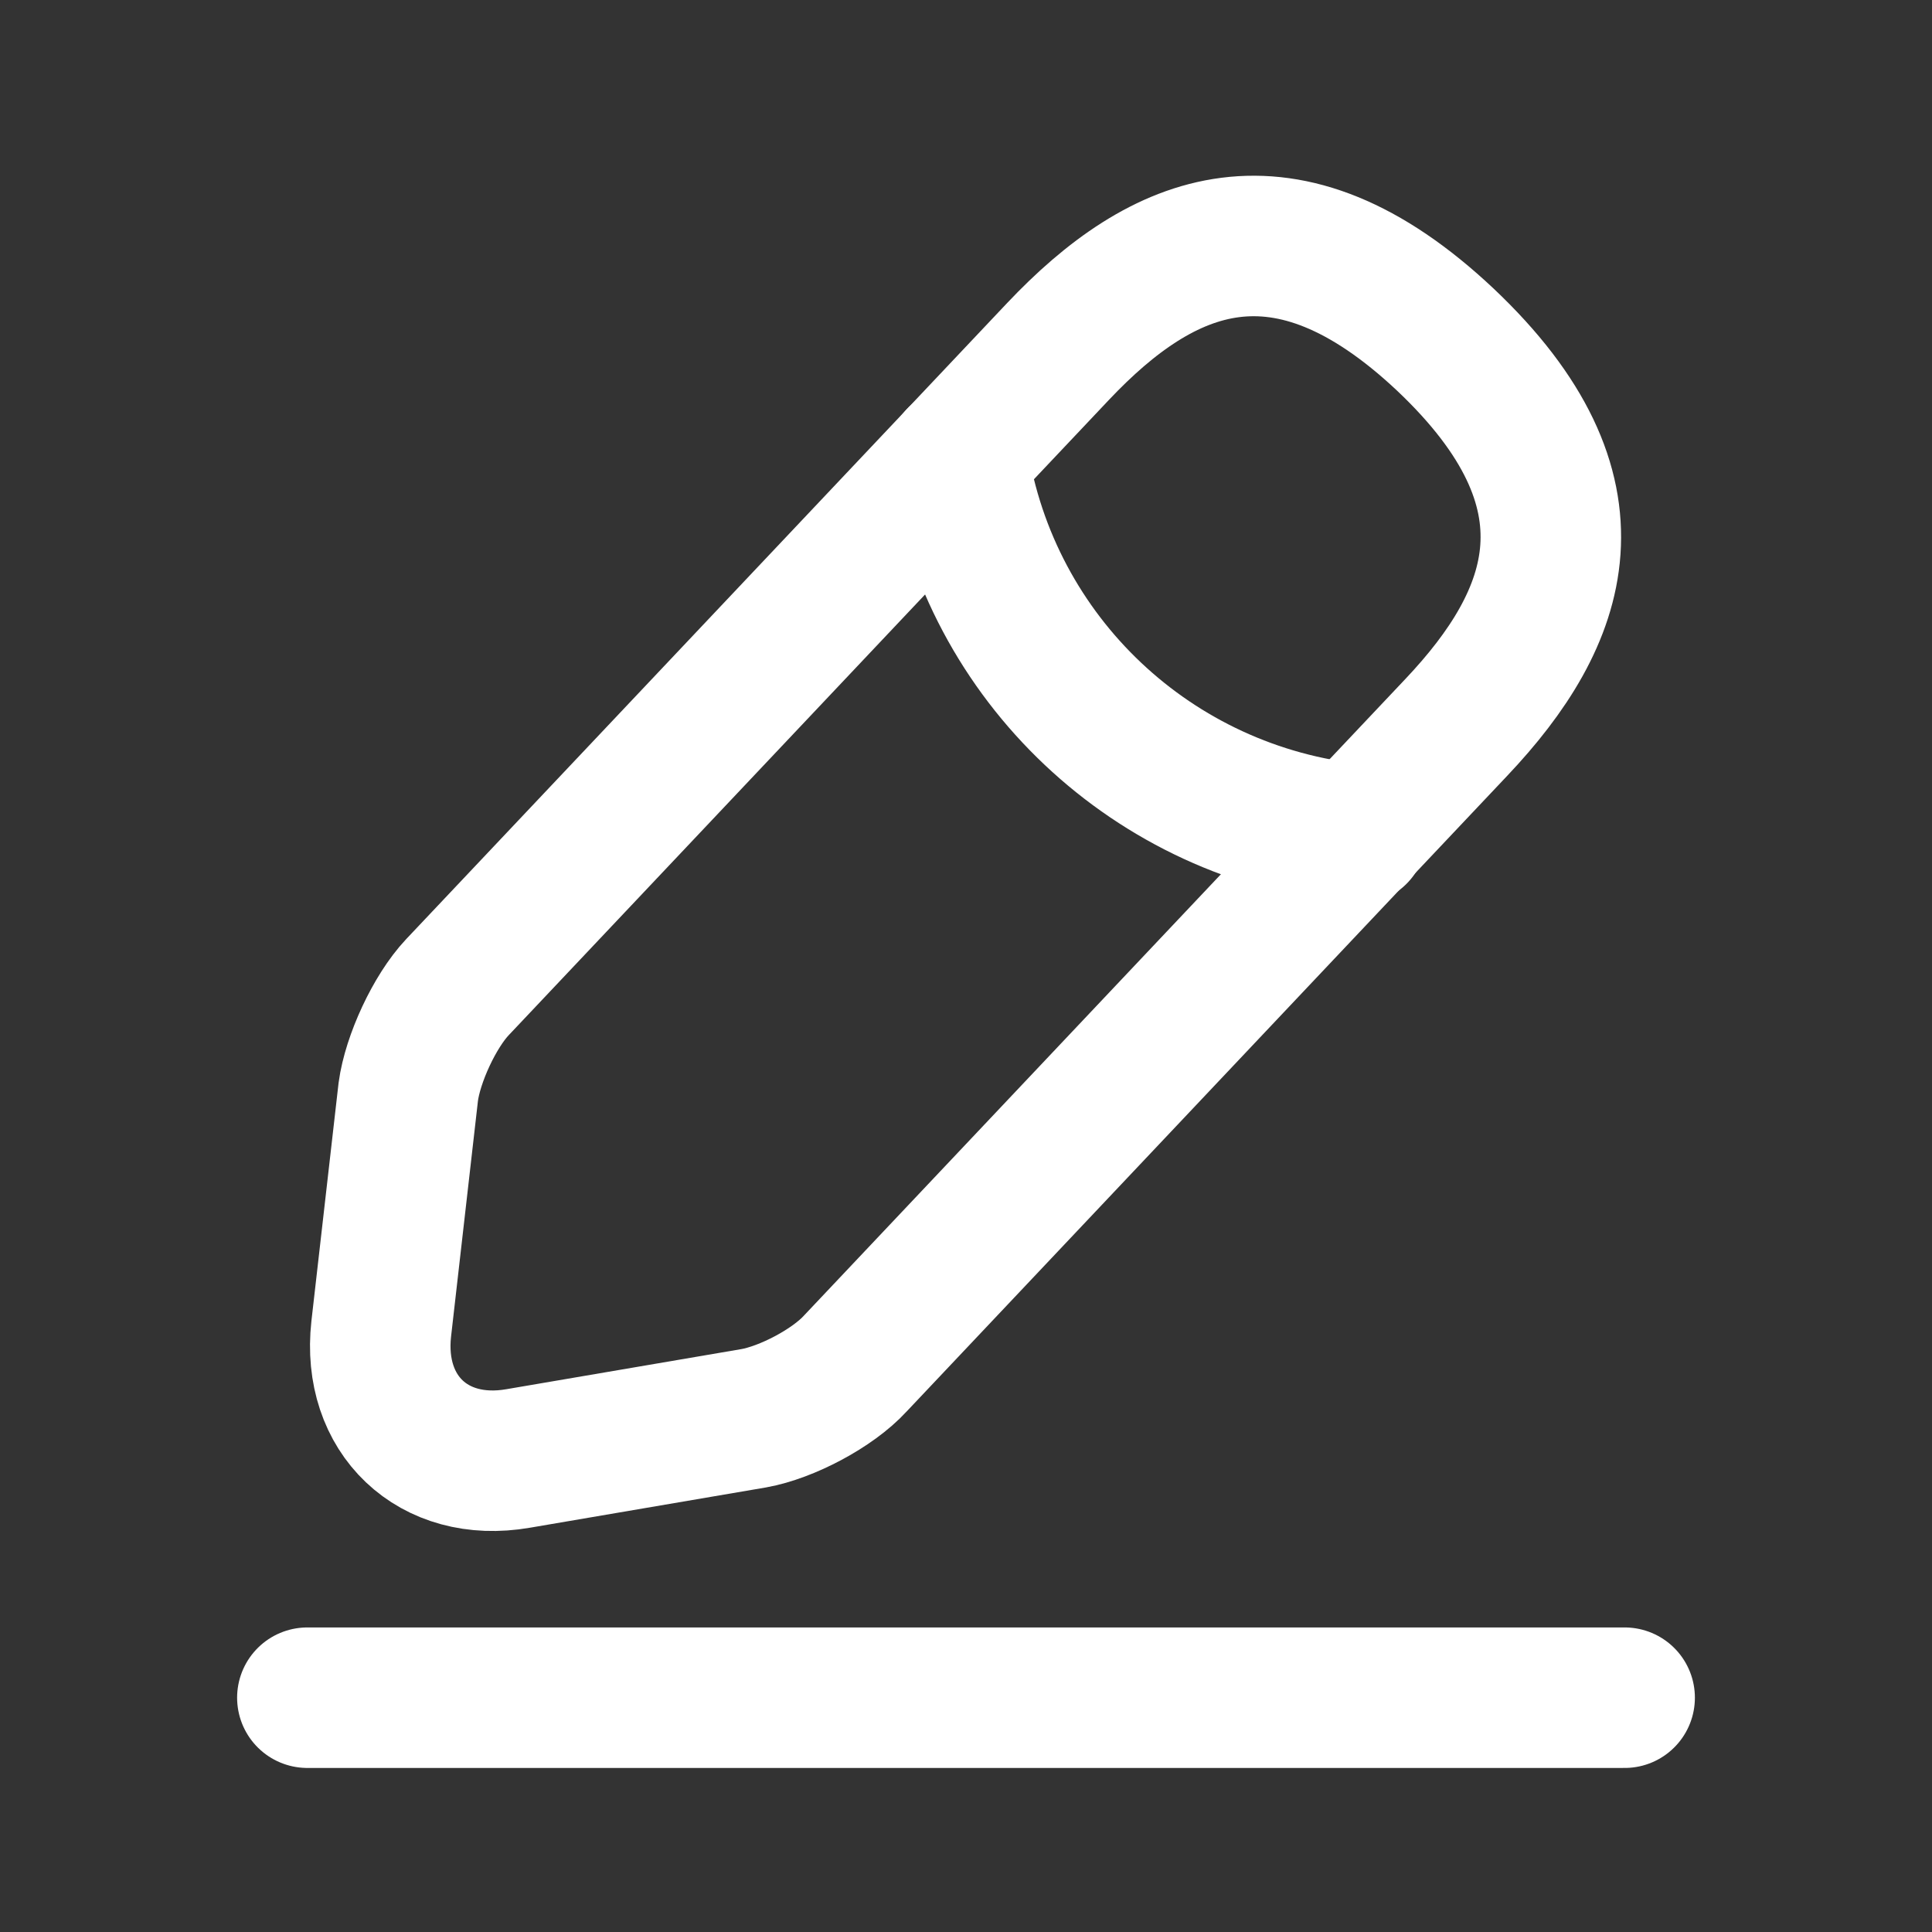
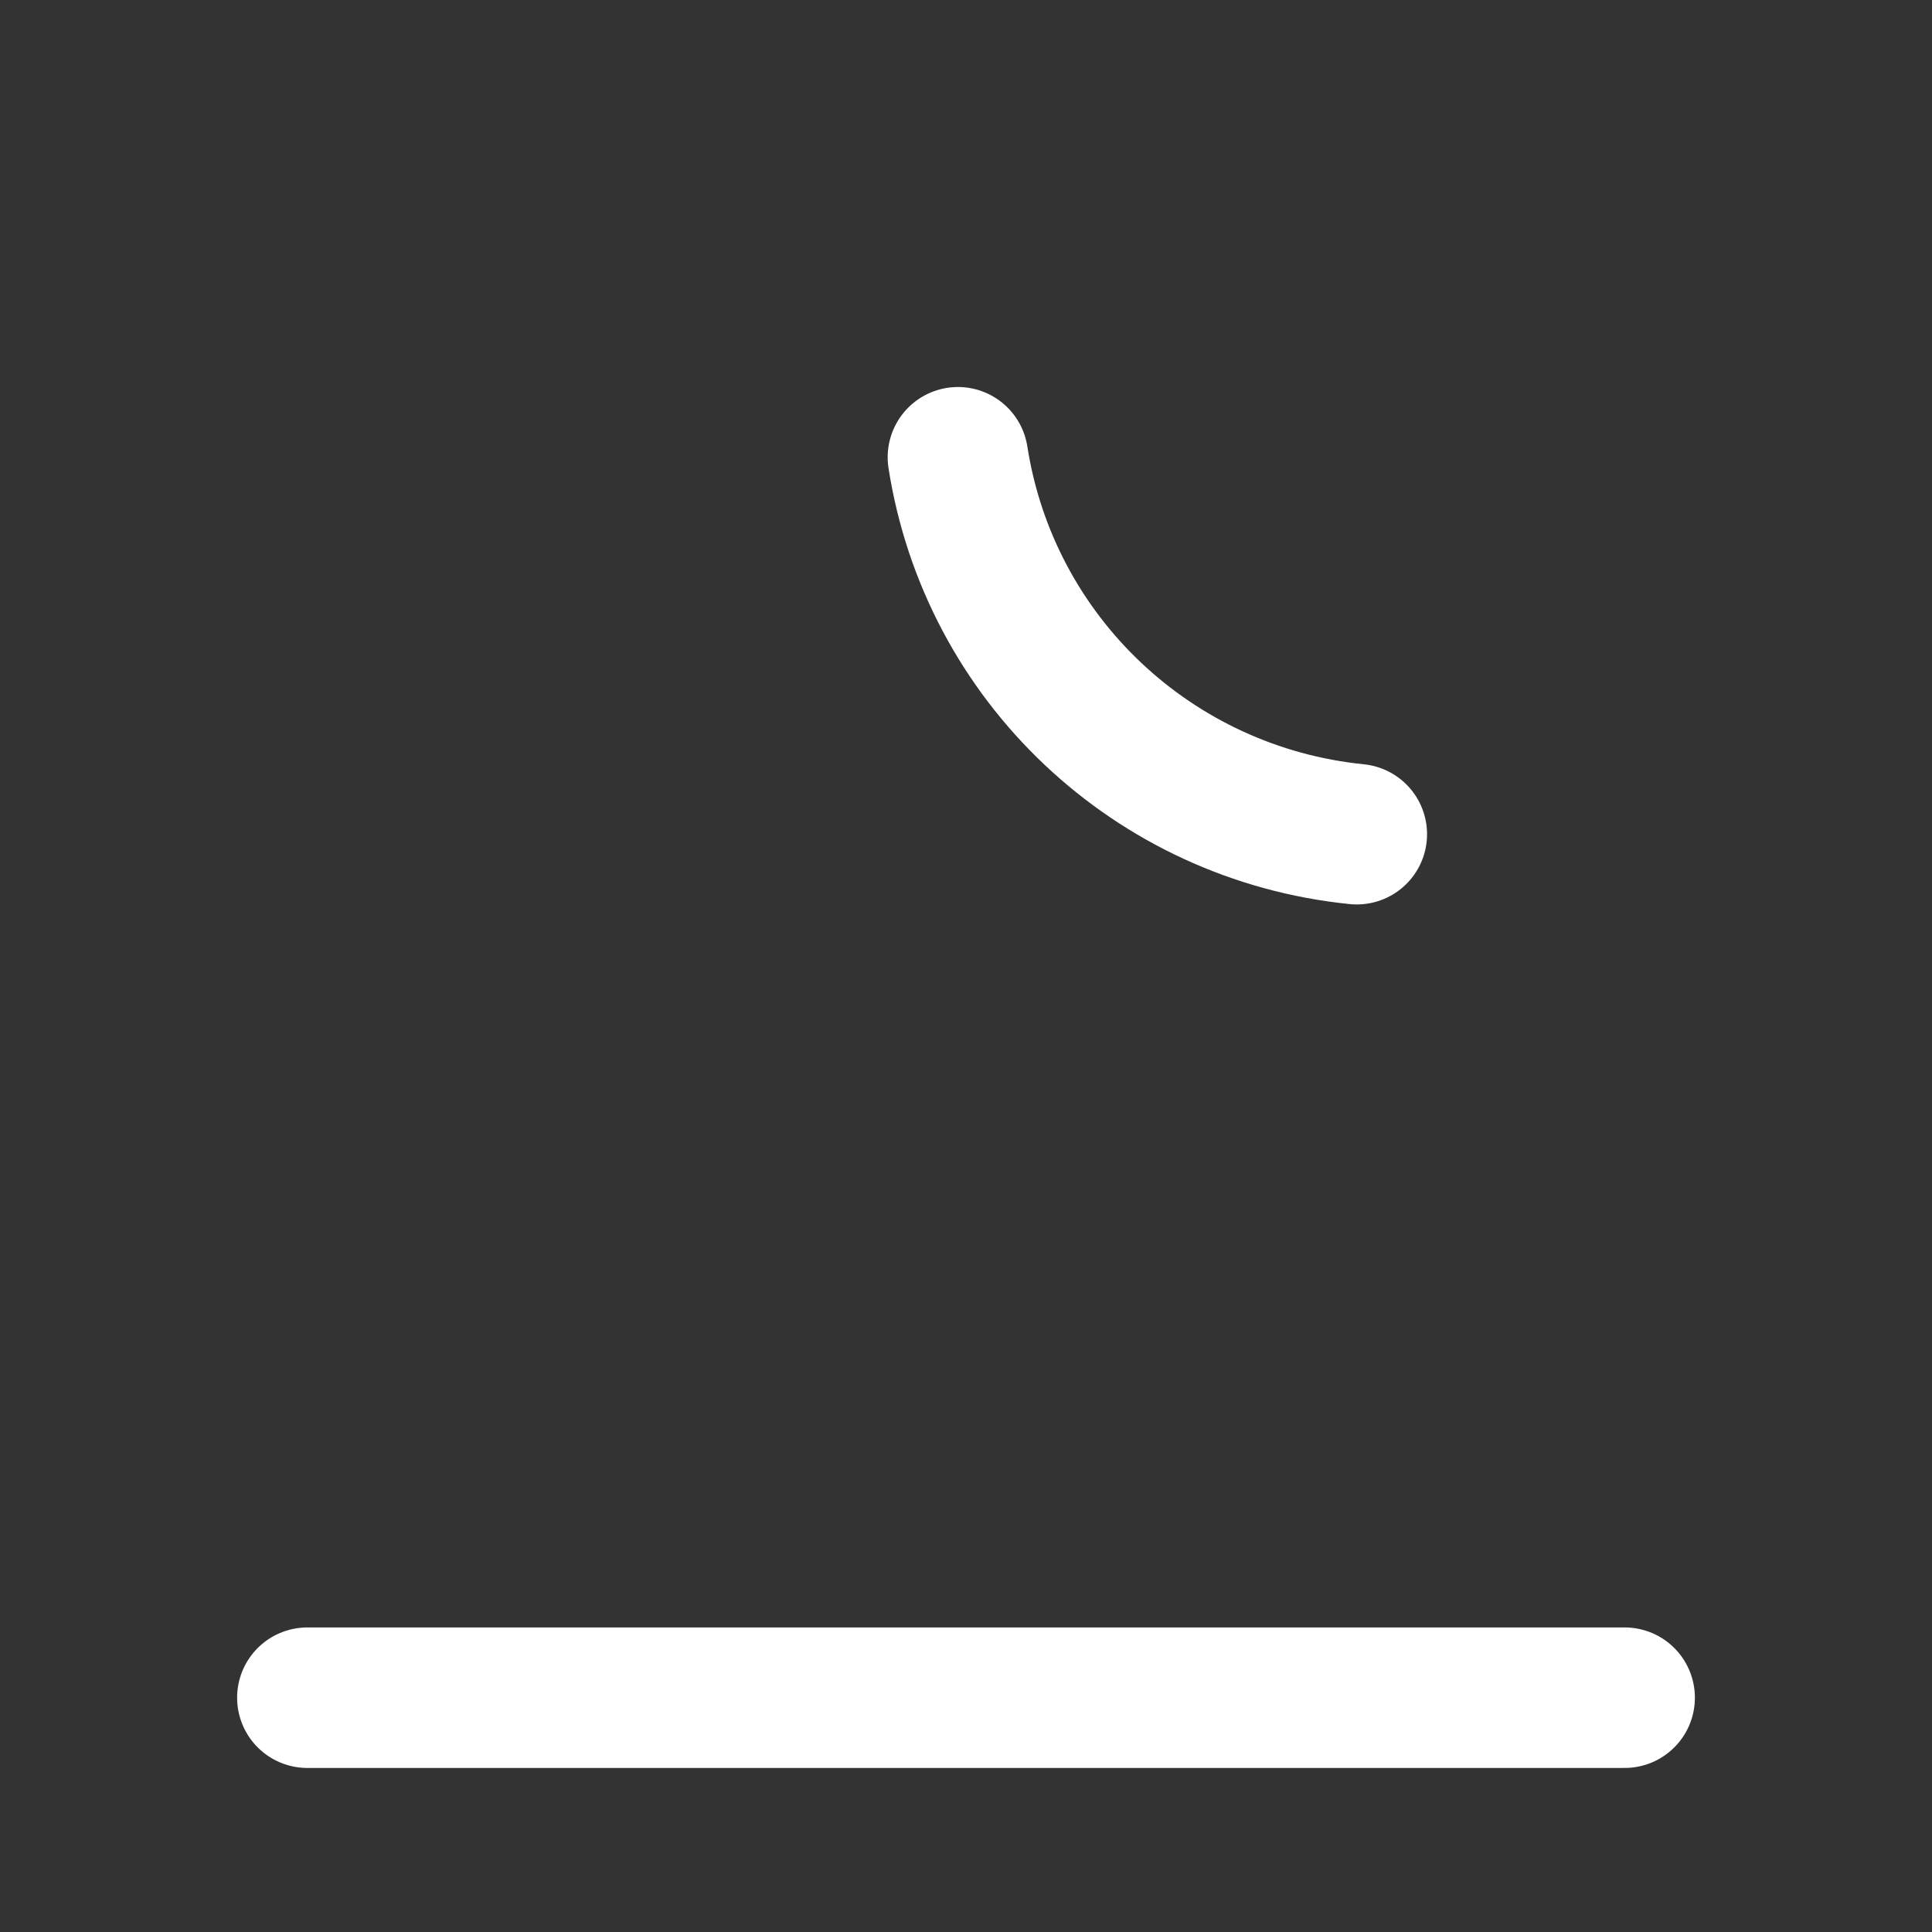
<svg xmlns="http://www.w3.org/2000/svg" width="22" height="22" viewBox="0 0 22 22" fill="none">
  <rect x="0" y="0" width="22" height="22" fill="#333333" stroke="none" />
-   <path d="M12.05 4L5.208 11.242C4.949 11.517 4.699 12.058 4.649 12.433L4.341 15.133C4.233 16.108 4.933 16.775 5.899 16.608L8.583 16.15C8.958 16.083 9.483 15.808 9.741 15.525L16.583 8.283C17.766 7.033 18.299 5.608 16.458 3.867C14.624 2.142 13.233 2.75 12.05 4Z" stroke="white" stroke-width="1.6" stroke-miterlimit="10" stroke-linecap="round" stroke-linejoin="round" />
  <path d="M10.908 5.207C11.267 7.507 13.133 9.265 15.45 9.499" stroke="white" stroke-width="1.6" stroke-miterlimit="10" stroke-linecap="round" stroke-linejoin="round" />
  <path d="M3.5 19.332H18.5" stroke="white" stroke-width="1.6" stroke-miterlimit="10" stroke-linecap="round" stroke-linejoin="round" />
</svg>